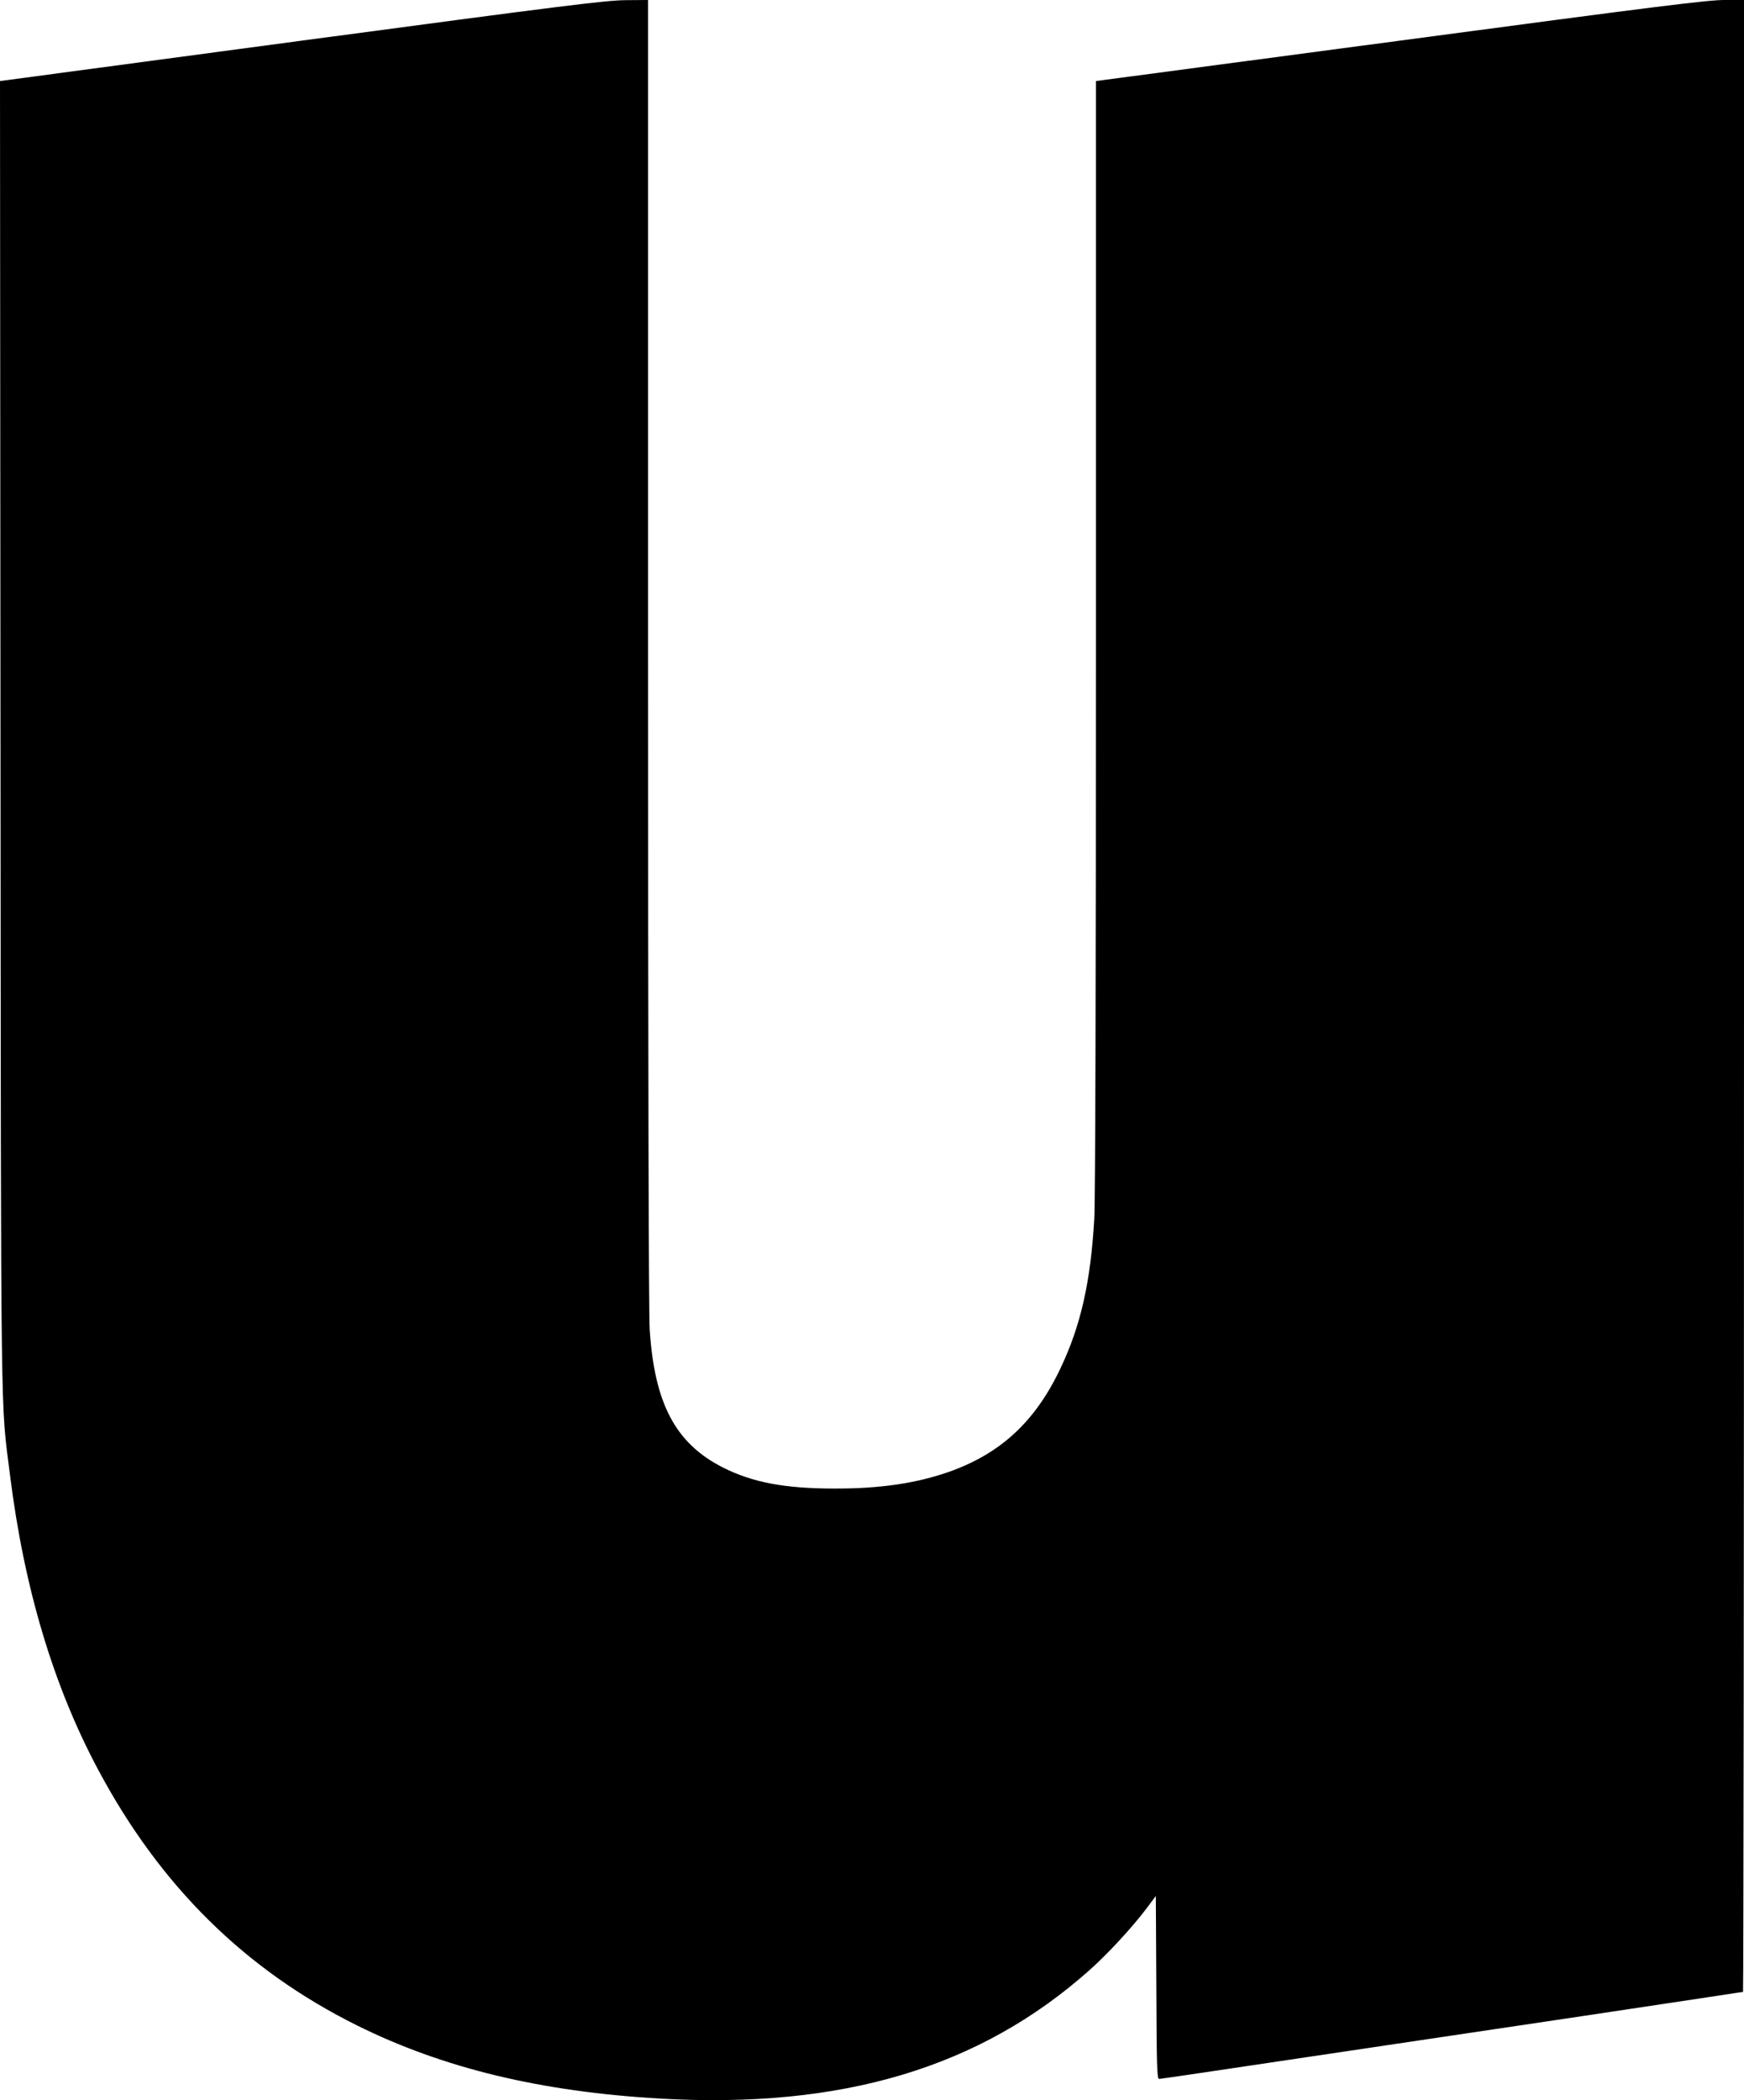
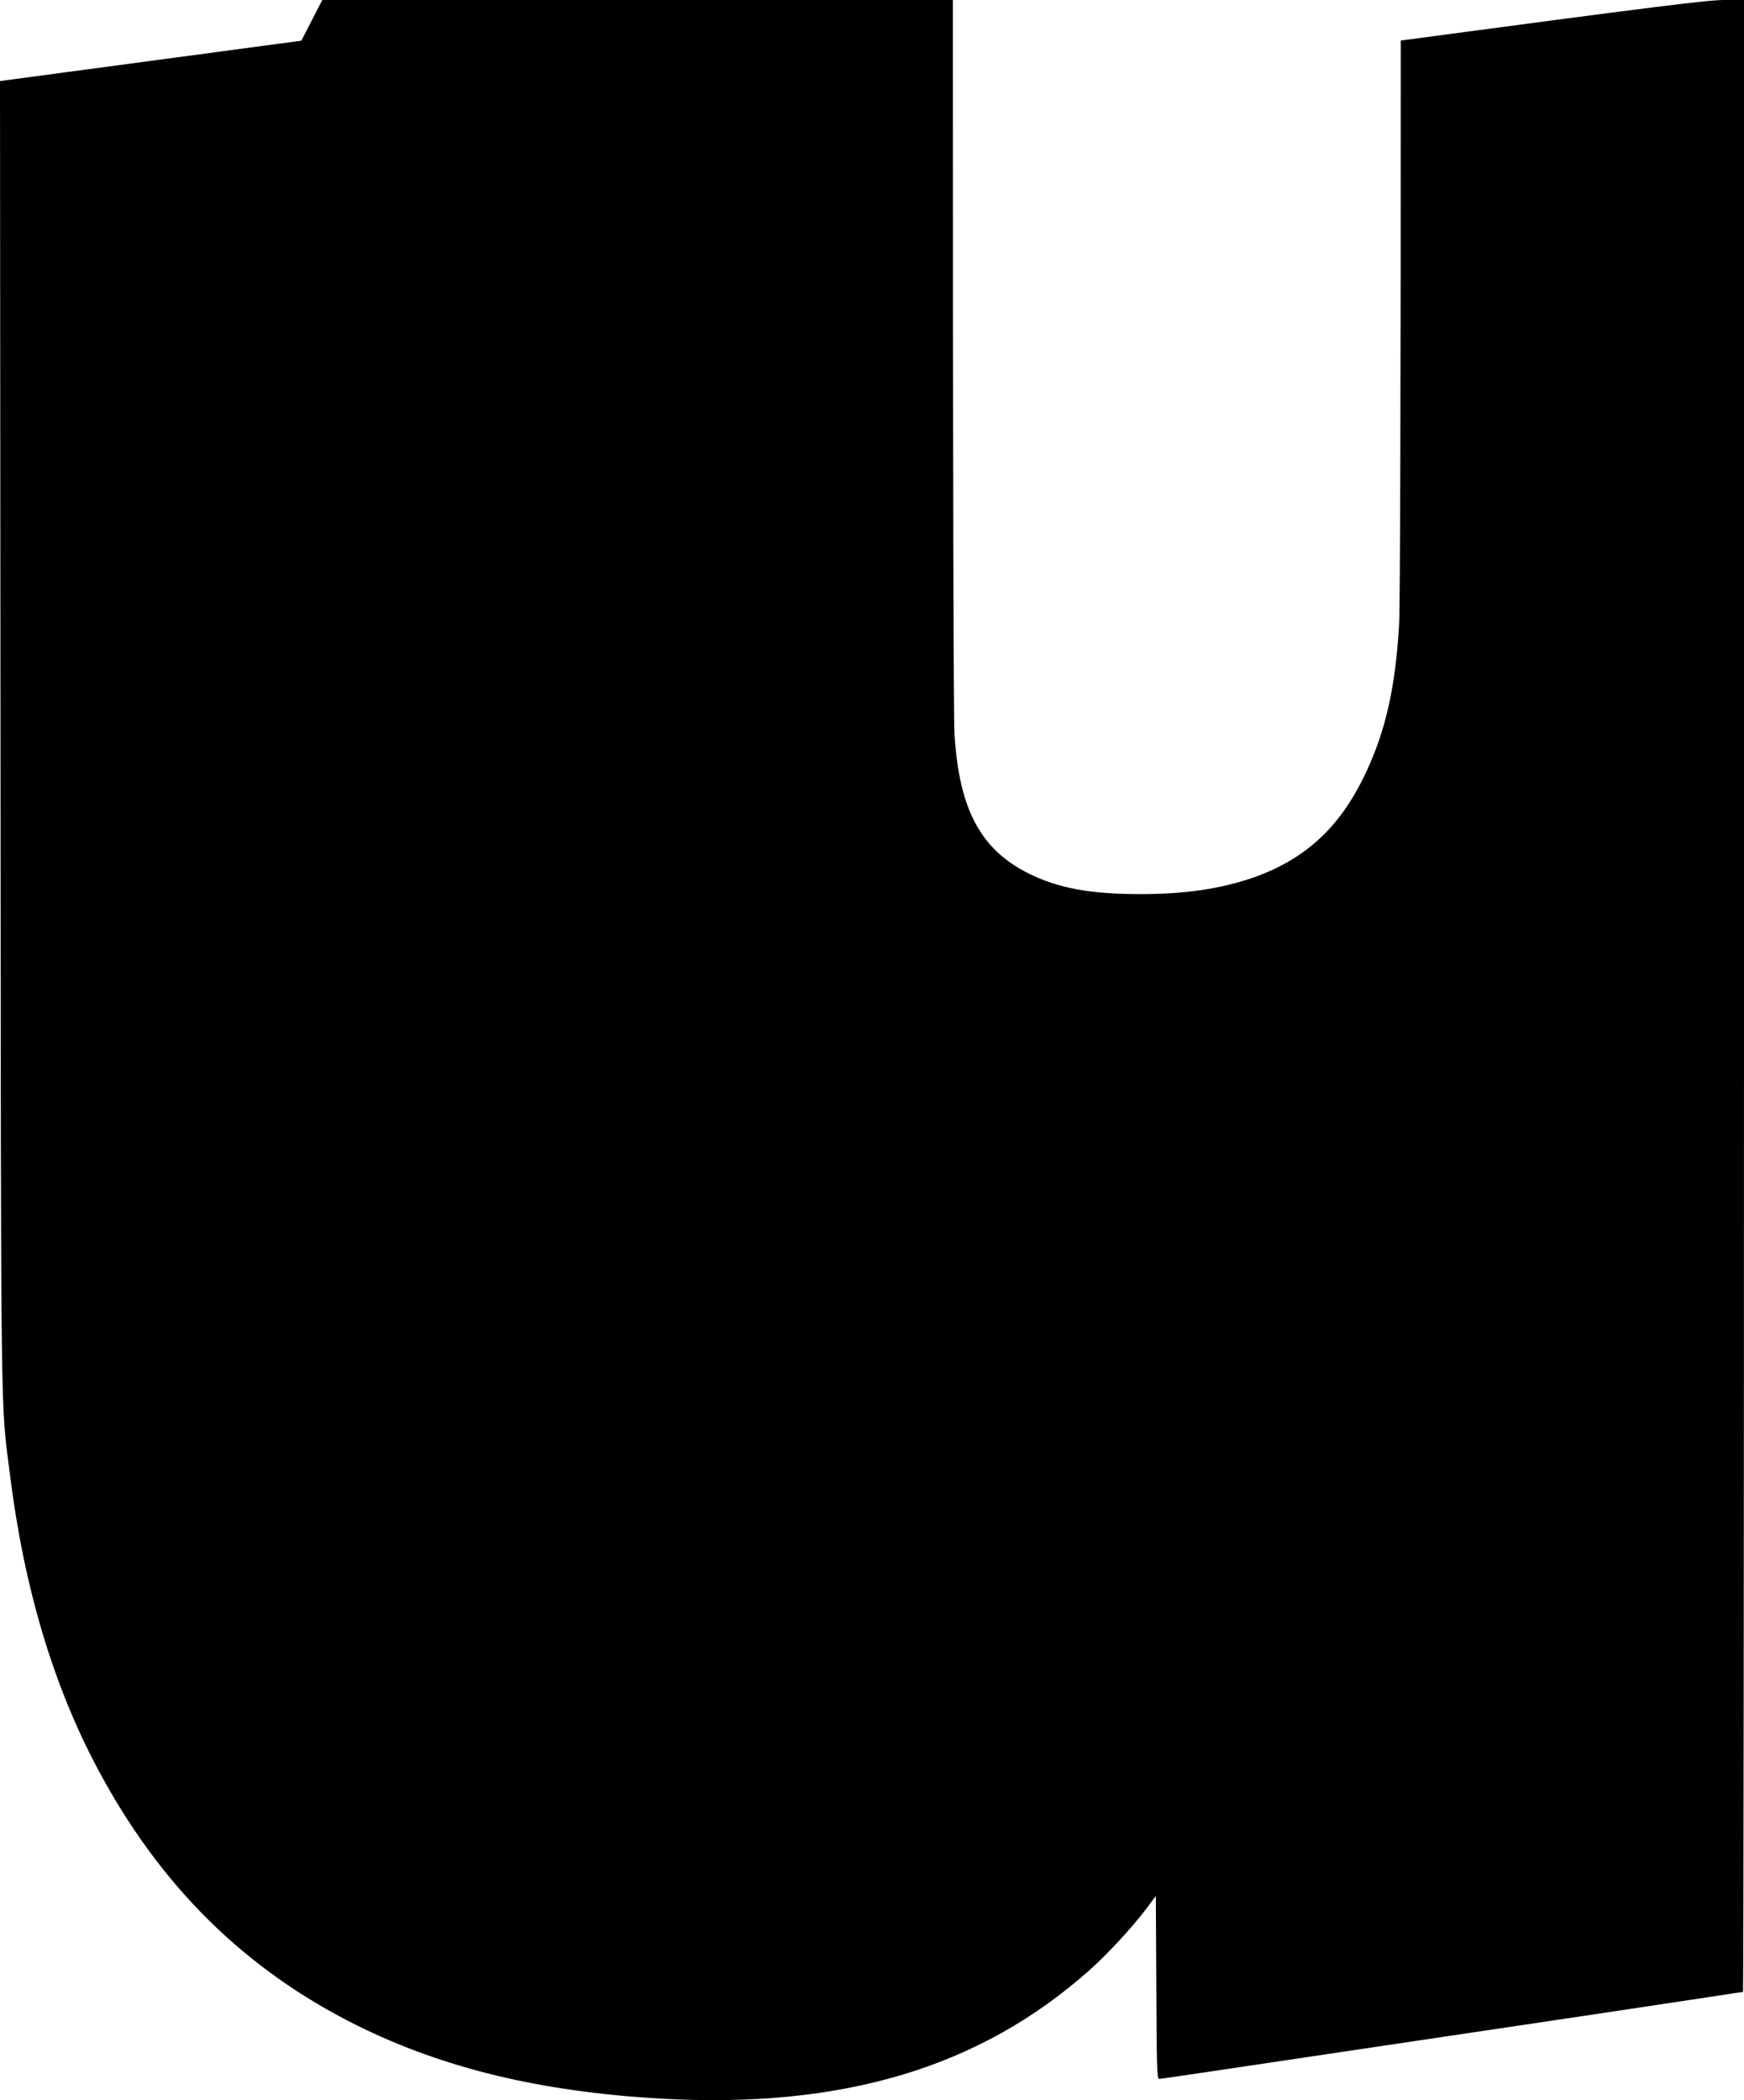
<svg xmlns="http://www.w3.org/2000/svg" version="1.0" width="1063pt" height="1280pt" viewBox="0 0 1063 1280" preserveAspectRatio="xMidYMid meet">
  <g transform="translate(0,1280) scale(0.1,-0.1)" fill="#000000" stroke="none">
-     <path d="M1837 12552 l-1837 -246 3 -3986 c3 -4344 0 -4047 58 -4510 86 -689 265 -1286 537 -1795 378 -709 896 -1220 1578 -1559 526 -261 1119 -404 1848 -446 1110 -63 1949 188 2618 784 110 98 256 256 344 372 l59 79 3 -557 c2 -486 4 -558 17 -558 8 0 255 36 547 80 852 127 1369 204 2048 305 349 53 708 106 797 120 89 14 164 25 167 25 3 0 6 2732 6 6070 l0 6070 -117 0 c-99 1 -425 -40 -1975 -247 l-1858 -247 0 -3376 c0 -2112 -4 -3442 -10 -3555 -22 -386 -82 -653 -206 -914 -154 -325 -364 -519 -679 -631 -200 -70 -421 -103 -700 -102 -300 0 -498 37 -678 128 -289 146 -418 389 -447 842 -6 100 -10 1597 -10 4130 l0 3972 -137 -1 c-120 -1 -377 -33 -1976 -247z" />
+     <path d="M1837 12552 l-1837 -246 3 -3986 c3 -4344 0 -4047 58 -4510 86 -689 265 -1286 537 -1795 378 -709 896 -1220 1578 -1559 526 -261 1119 -404 1848 -446 1110 -63 1949 188 2618 784 110 98 256 256 344 372 l59 79 3 -557 c2 -486 4 -558 17 -558 8 0 255 36 547 80 852 127 1369 204 2048 305 349 53 708 106 797 120 89 14 164 25 167 25 3 0 6 2732 6 6070 l0 6070 -117 0 c-99 1 -425 -40 -1975 -247 c0 -2112 -4 -3442 -10 -3555 -22 -386 -82 -653 -206 -914 -154 -325 -364 -519 -679 -631 -200 -70 -421 -103 -700 -102 -300 0 -498 37 -678 128 -289 146 -418 389 -447 842 -6 100 -10 1597 -10 4130 l0 3972 -137 -1 c-120 -1 -377 -33 -1976 -247z" />
  </g>
</svg>